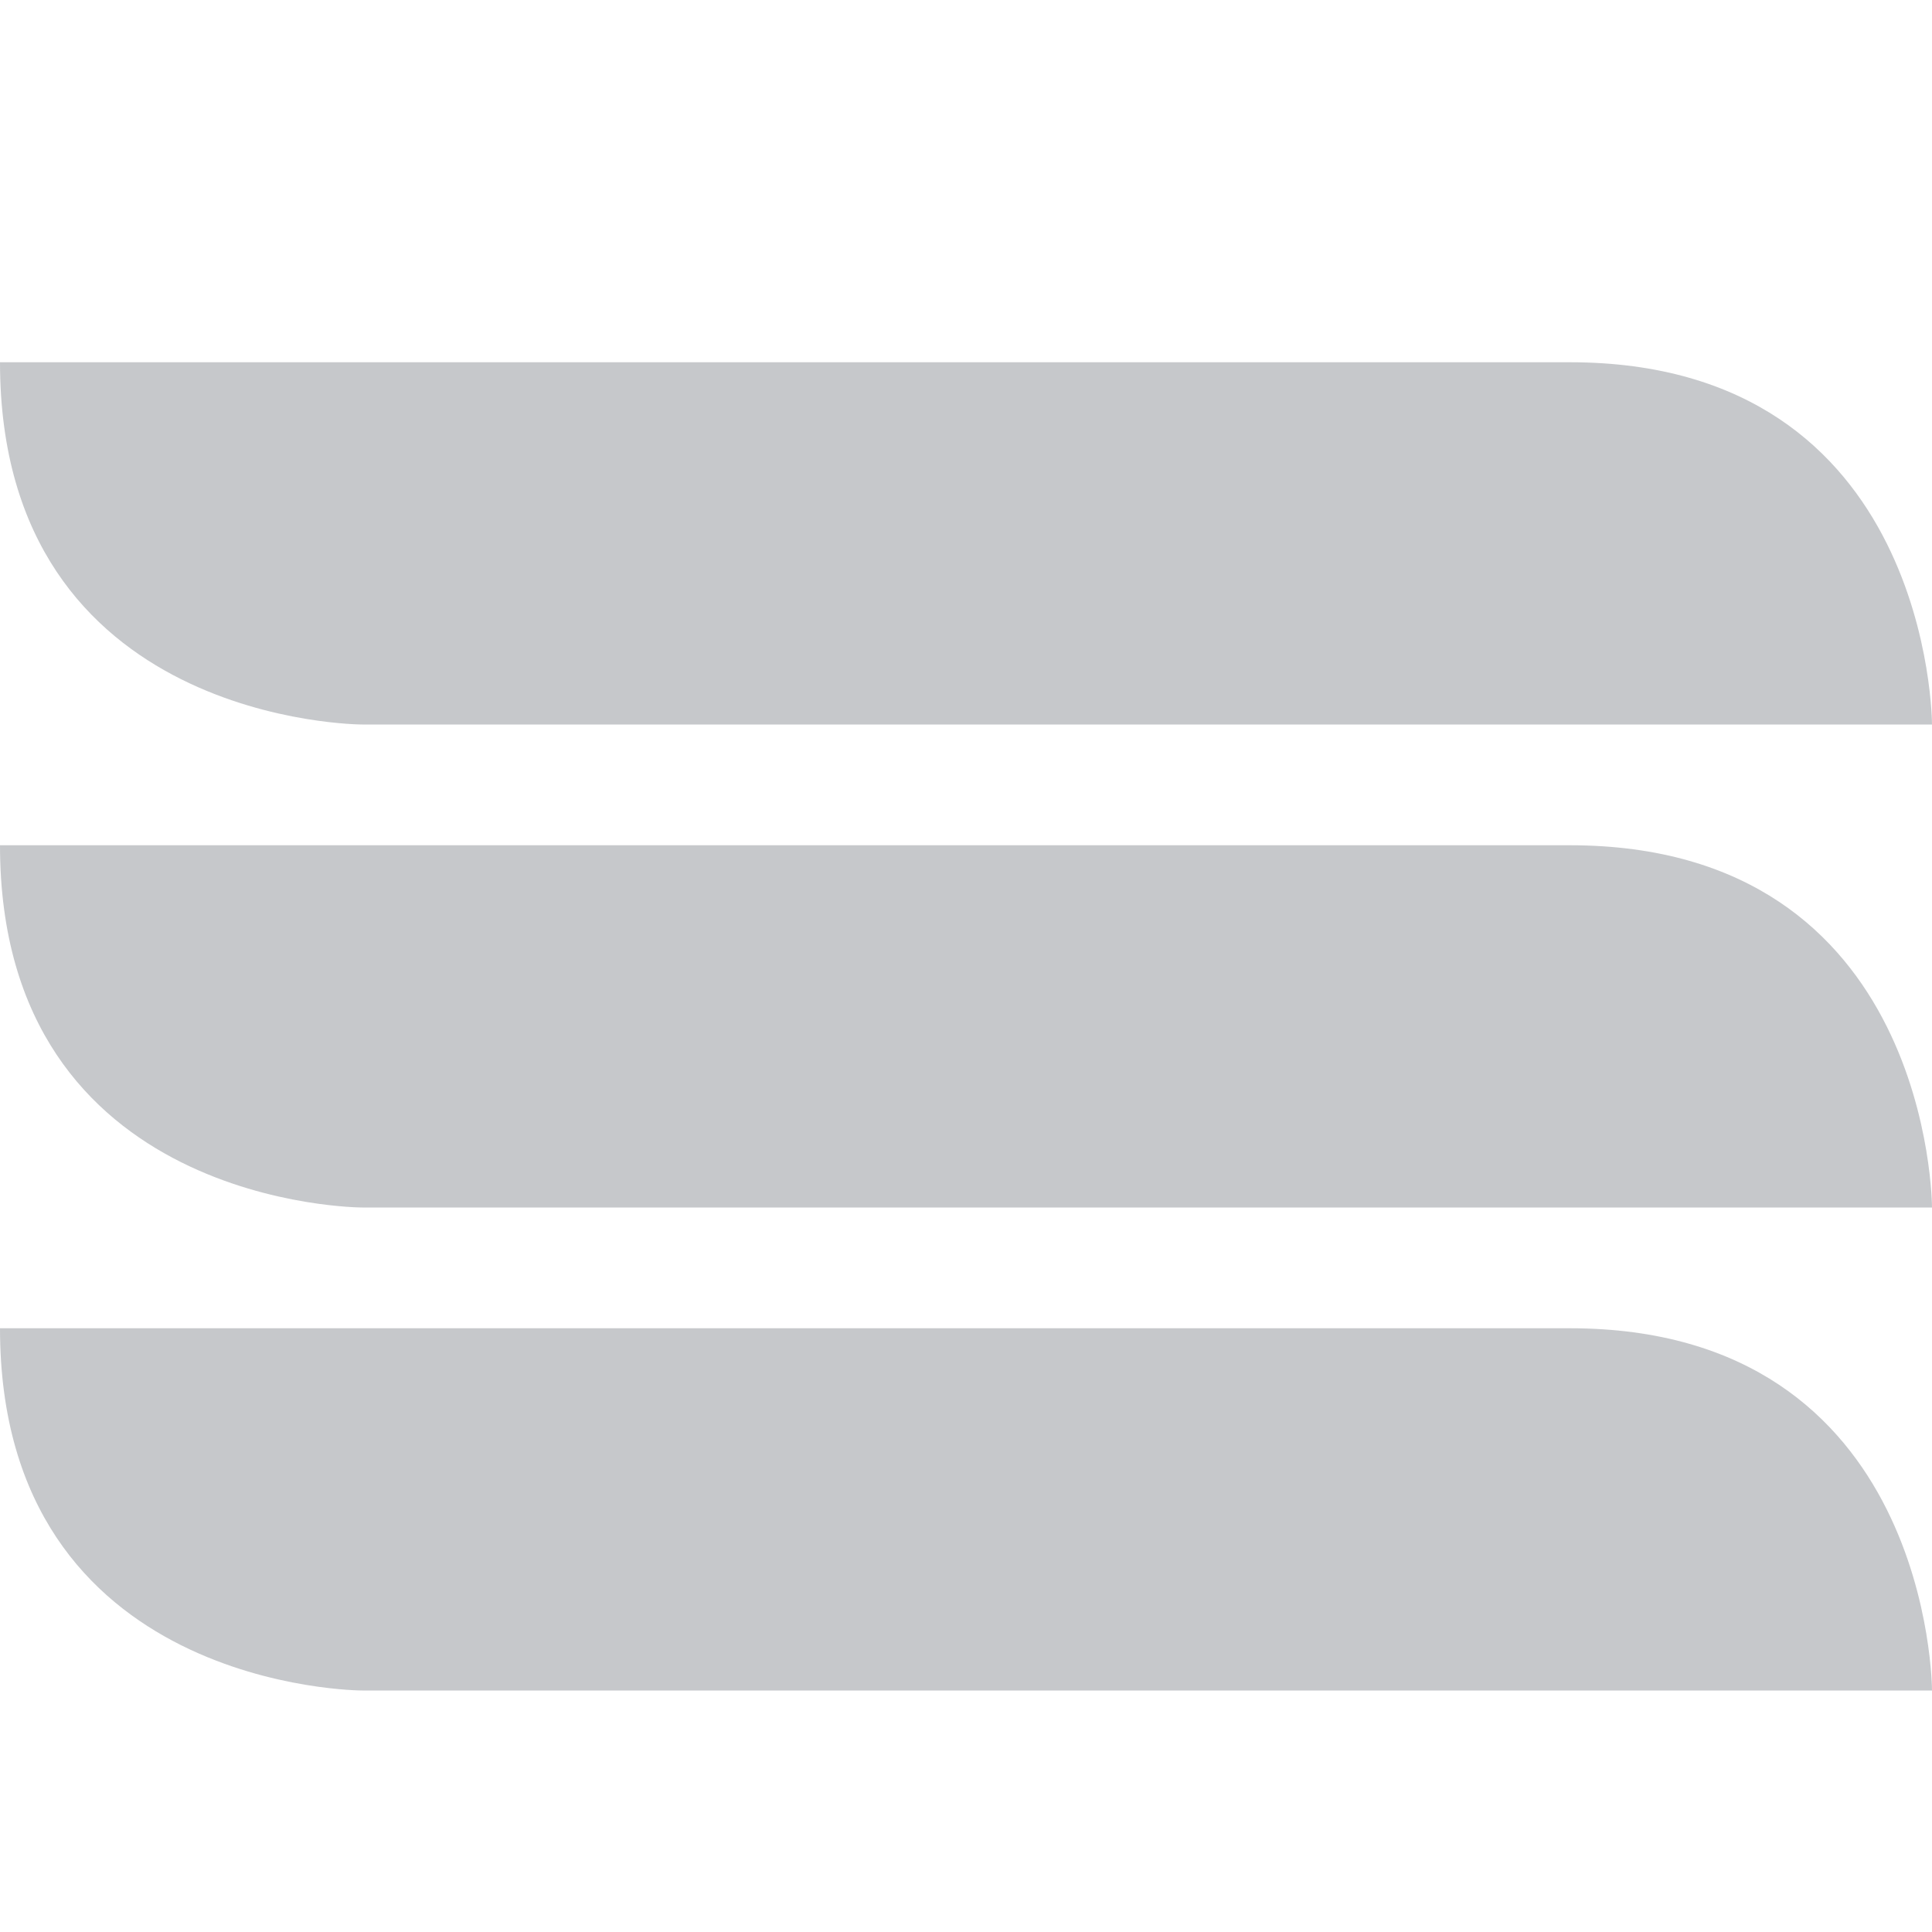
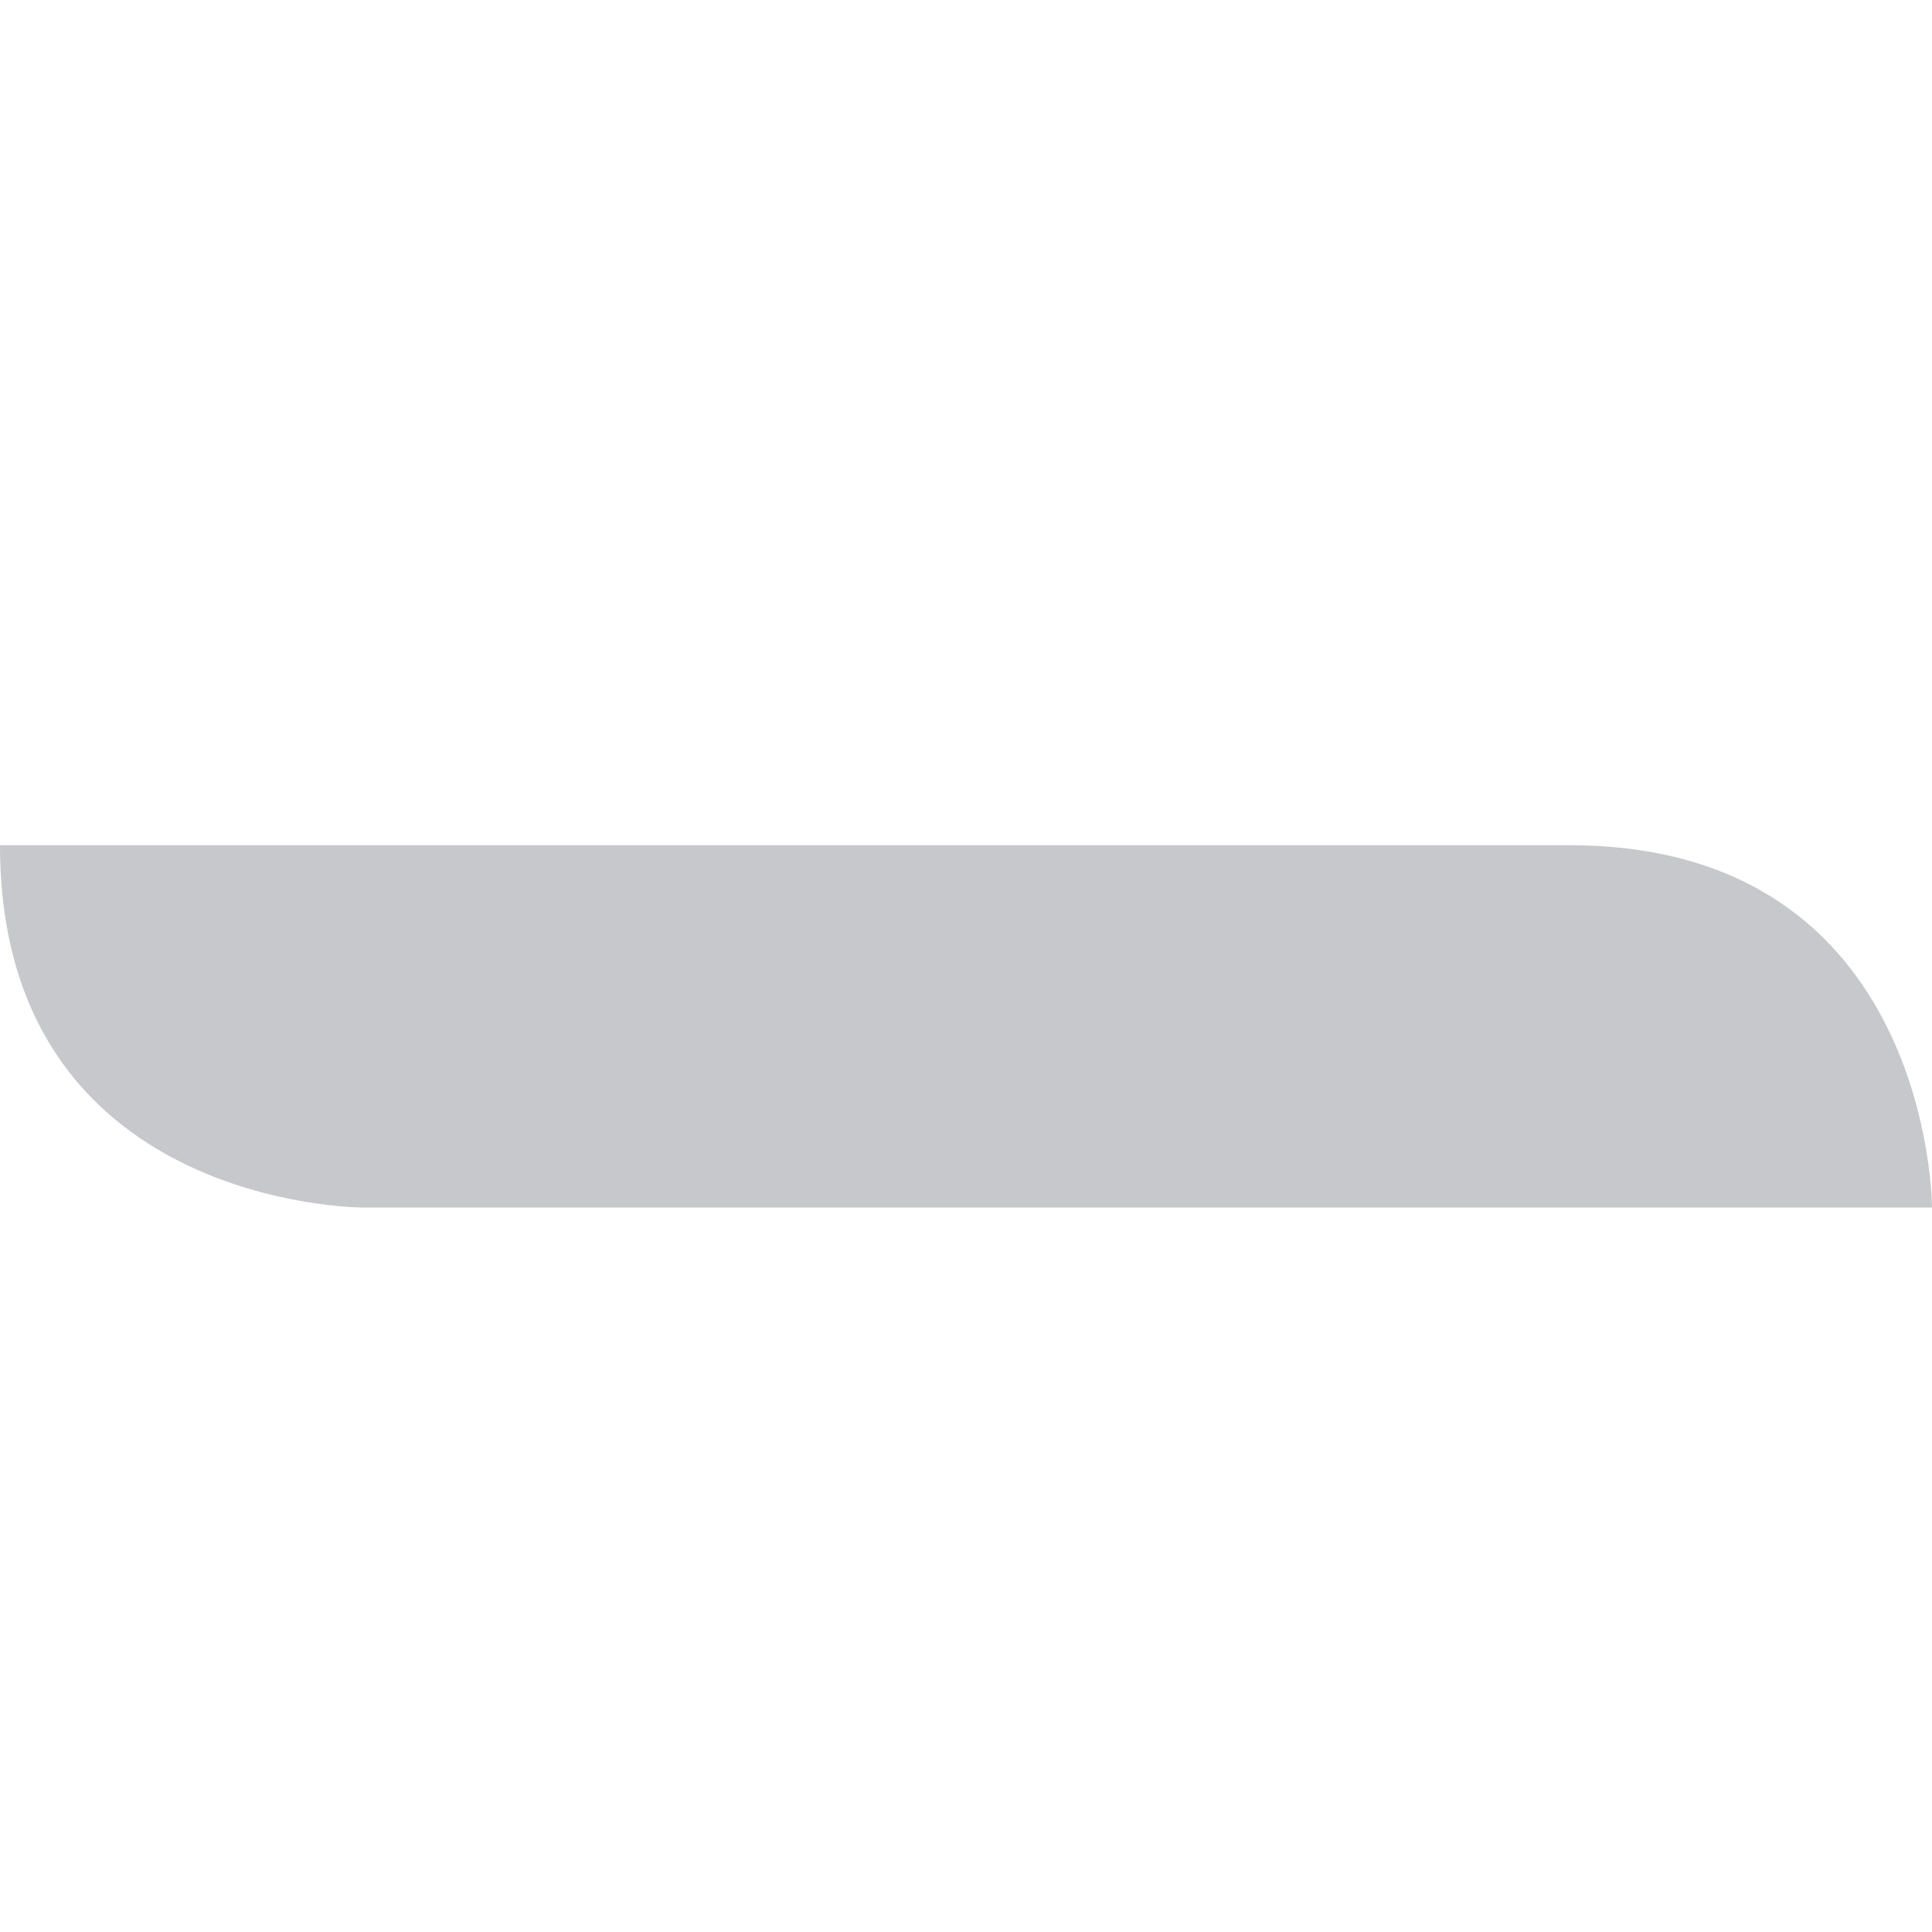
<svg xmlns="http://www.w3.org/2000/svg" height="16" version="1.1" width="16">
  <g transform="translate(-561,243)">
-     <path d="m 561,-240 13,0 c 3,-1e-5 3,3 3,3 l -13,0 c 0,0 -3,-1e-5 -3,-3 z" opacity=".35" fill="#5c616c" color="#5c616c" stroke-width="2" />
    <path d="m 574,-236 -13,0 c -2e-5,3 3,3 3,3 l 13,0 c 0,0 0,-3 -3,-3 z" opacity=".35" fill="#5c616c" color="#5c616c" stroke-width="2" />
-     <path d="m 561,-232 13,0 c 3,-2e-5 3,3 3,3 l -13,0 c 0,0 -3,-2e-5 -3,-3 z" opacity=".35" fill="#5c616c" color="#5c616c" stroke-width="2" />
  </g>
</svg>